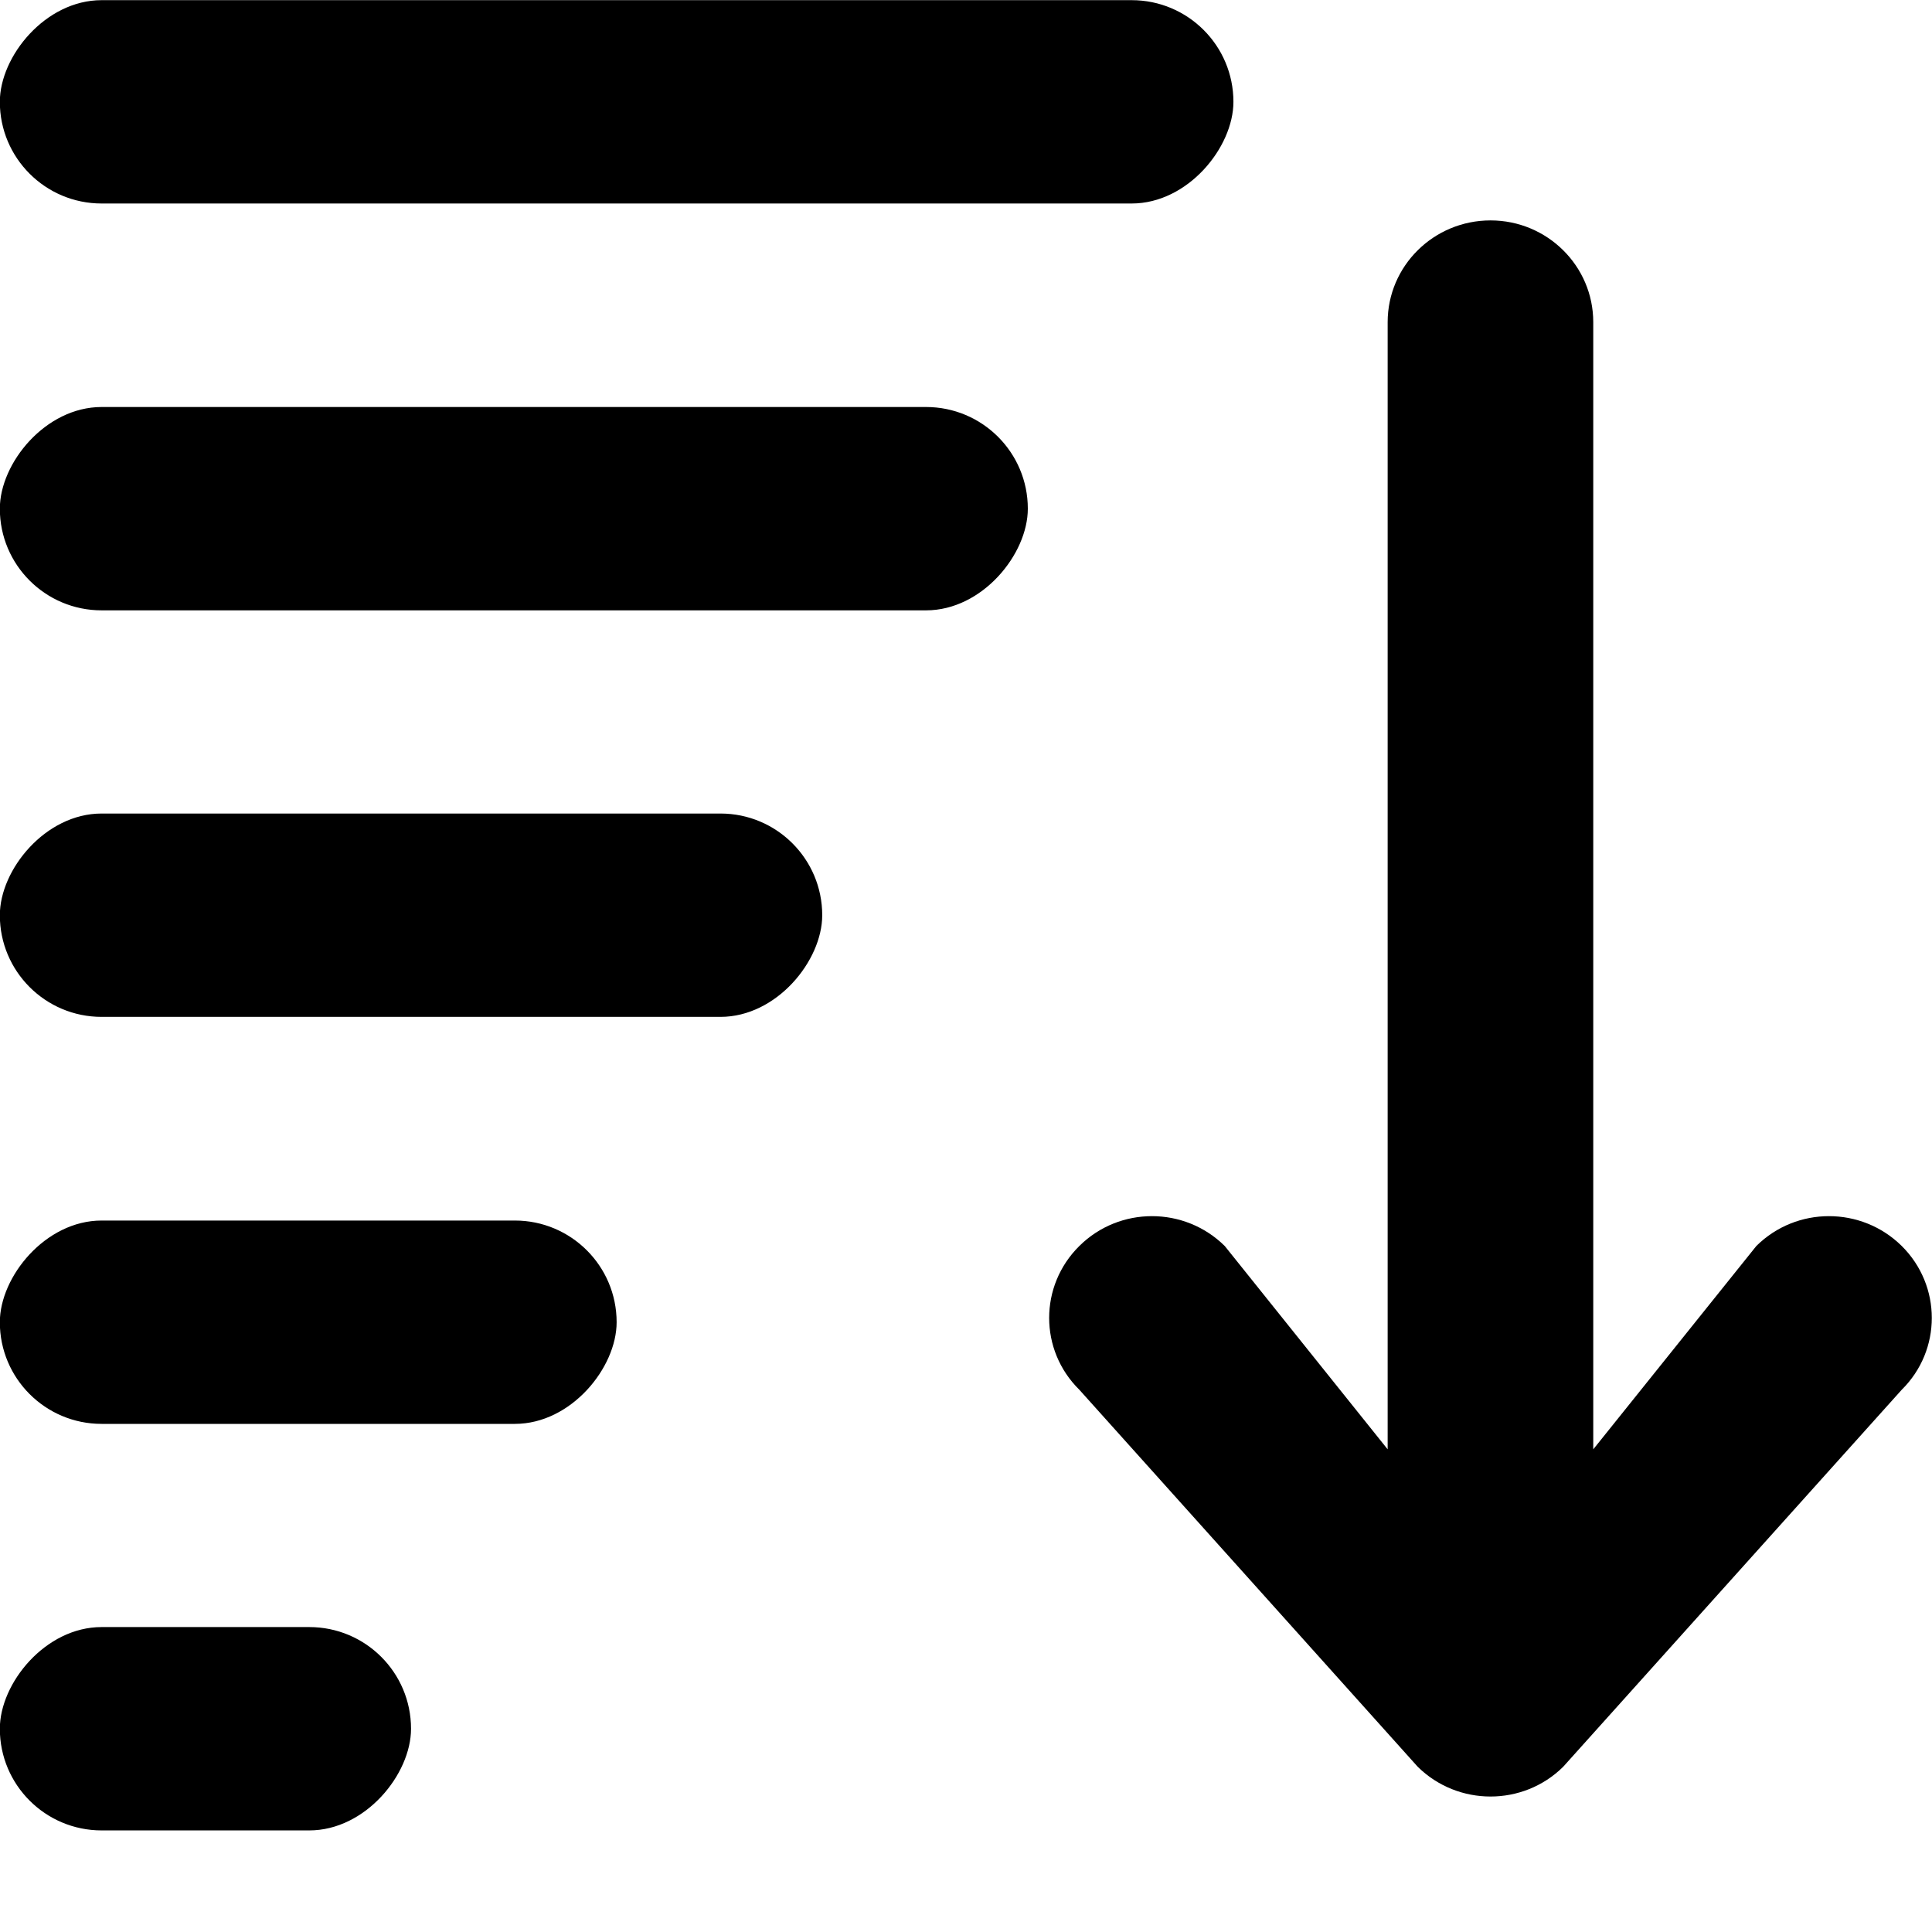
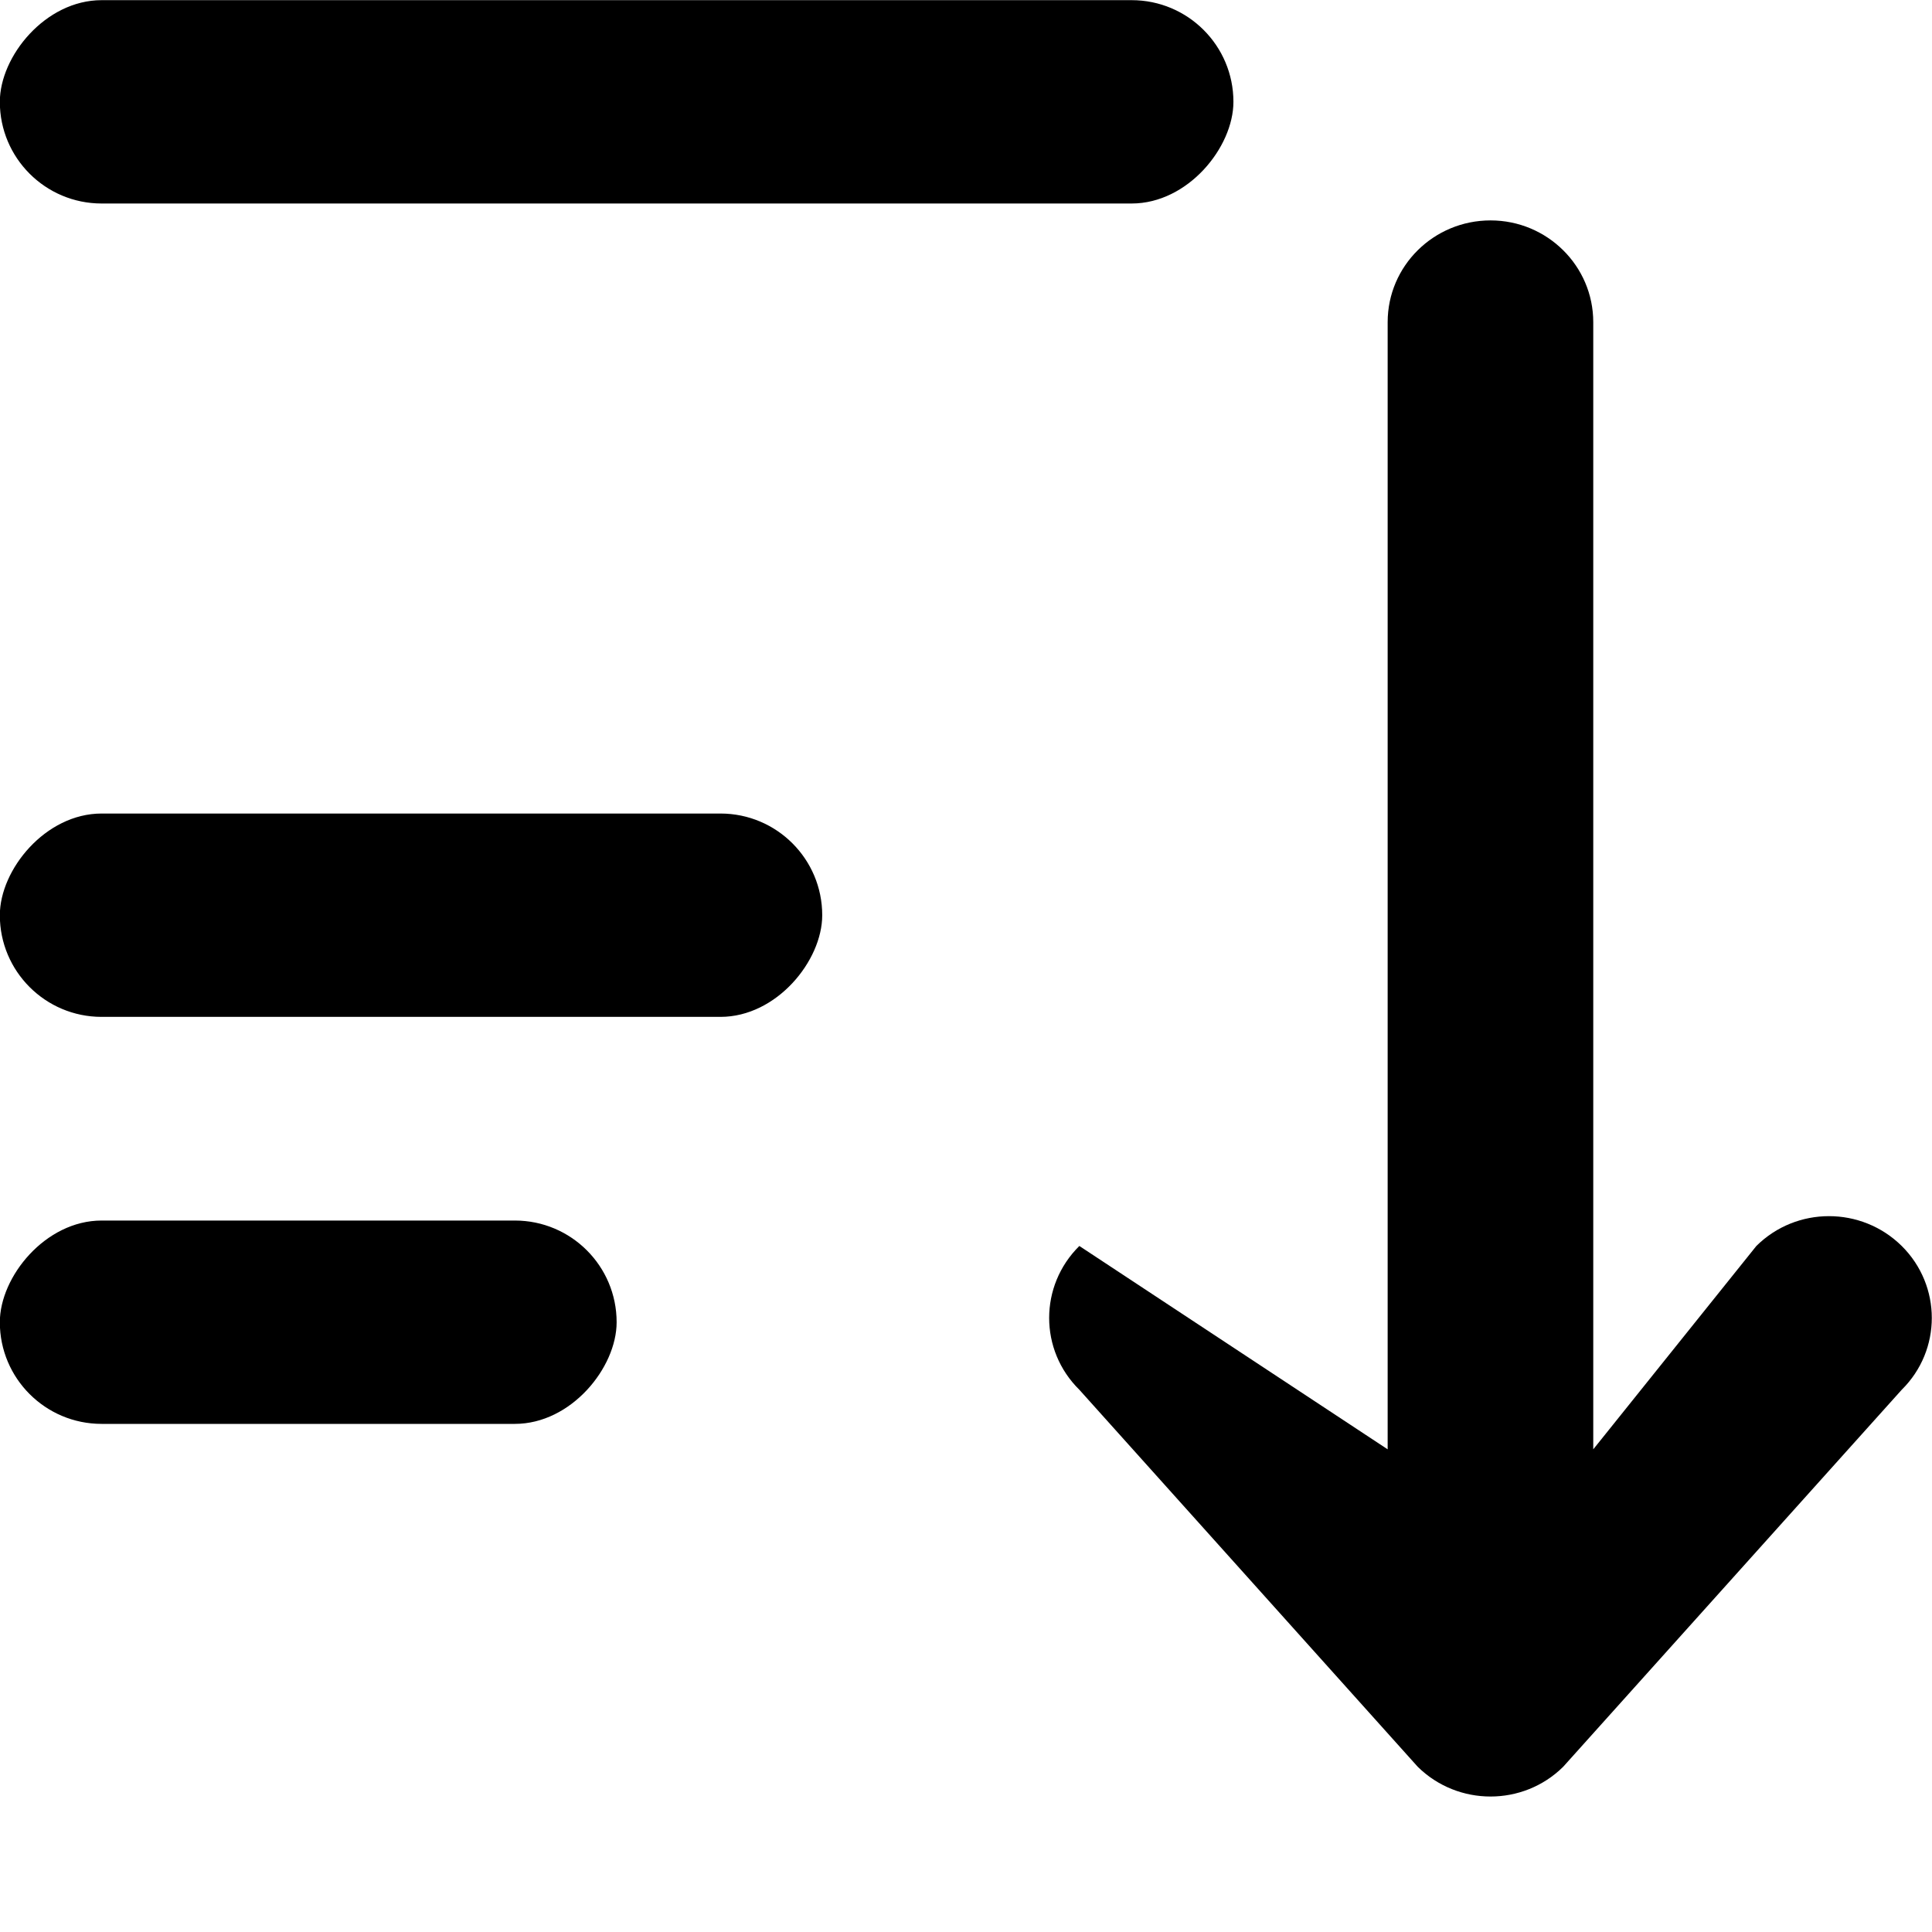
<svg xmlns="http://www.w3.org/2000/svg" width="12" height="12" viewBox="0 0 12 12">
-   <rect width="2.554" height="1.263" rx="0.632" transform="matrix(1 0 0 -1 -0.001 11.369)" />
  <rect width="3.831" height="1.263" rx="0.632" transform="matrix(1 0 0 -1 -0.001 8.844)" />
  <rect width="5.108" height="1.263" rx="0.632" transform="matrix(1 0 0 -1 -0.001 6.316)" />
-   <rect width="6.385" height="1.263" rx="0.632" transform="matrix(1 0 0 -1 -0.001 3.791)" />
  <rect width="7.662" height="1.263" rx="0.632" transform="matrix(1 0 0 -1 -0.001 1.264)" />
-   <path fill-rule="evenodd" clip-rule="evenodd" d="M9.258 1.369C9.61 1.369 9.896 1.652 9.896 2.001V9.002L10.909 7.739C11.158 7.492 11.562 7.492 11.812 7.739C12.061 7.986 12.061 8.386 11.812 8.632L9.709 10.974C9.46 11.22 9.056 11.22 8.806 10.974L6.704 8.632C6.454 8.386 6.454 7.986 6.704 7.739C6.953 7.492 7.357 7.492 7.607 7.739L8.619 9.002V2.001C8.619 1.652 8.905 1.369 9.258 1.369Z" />
+   <path fill-rule="evenodd" clip-rule="evenodd" d="M9.258 1.369C9.61 1.369 9.896 1.652 9.896 2.001V9.002L10.909 7.739C11.158 7.492 11.562 7.492 11.812 7.739C12.061 7.986 12.061 8.386 11.812 8.632L9.709 10.974C9.46 11.22 9.056 11.22 8.806 10.974L6.704 8.632C6.454 8.386 6.454 7.986 6.704 7.739L8.619 9.002V2.001C8.619 1.652 8.905 1.369 9.258 1.369Z" />
</svg>